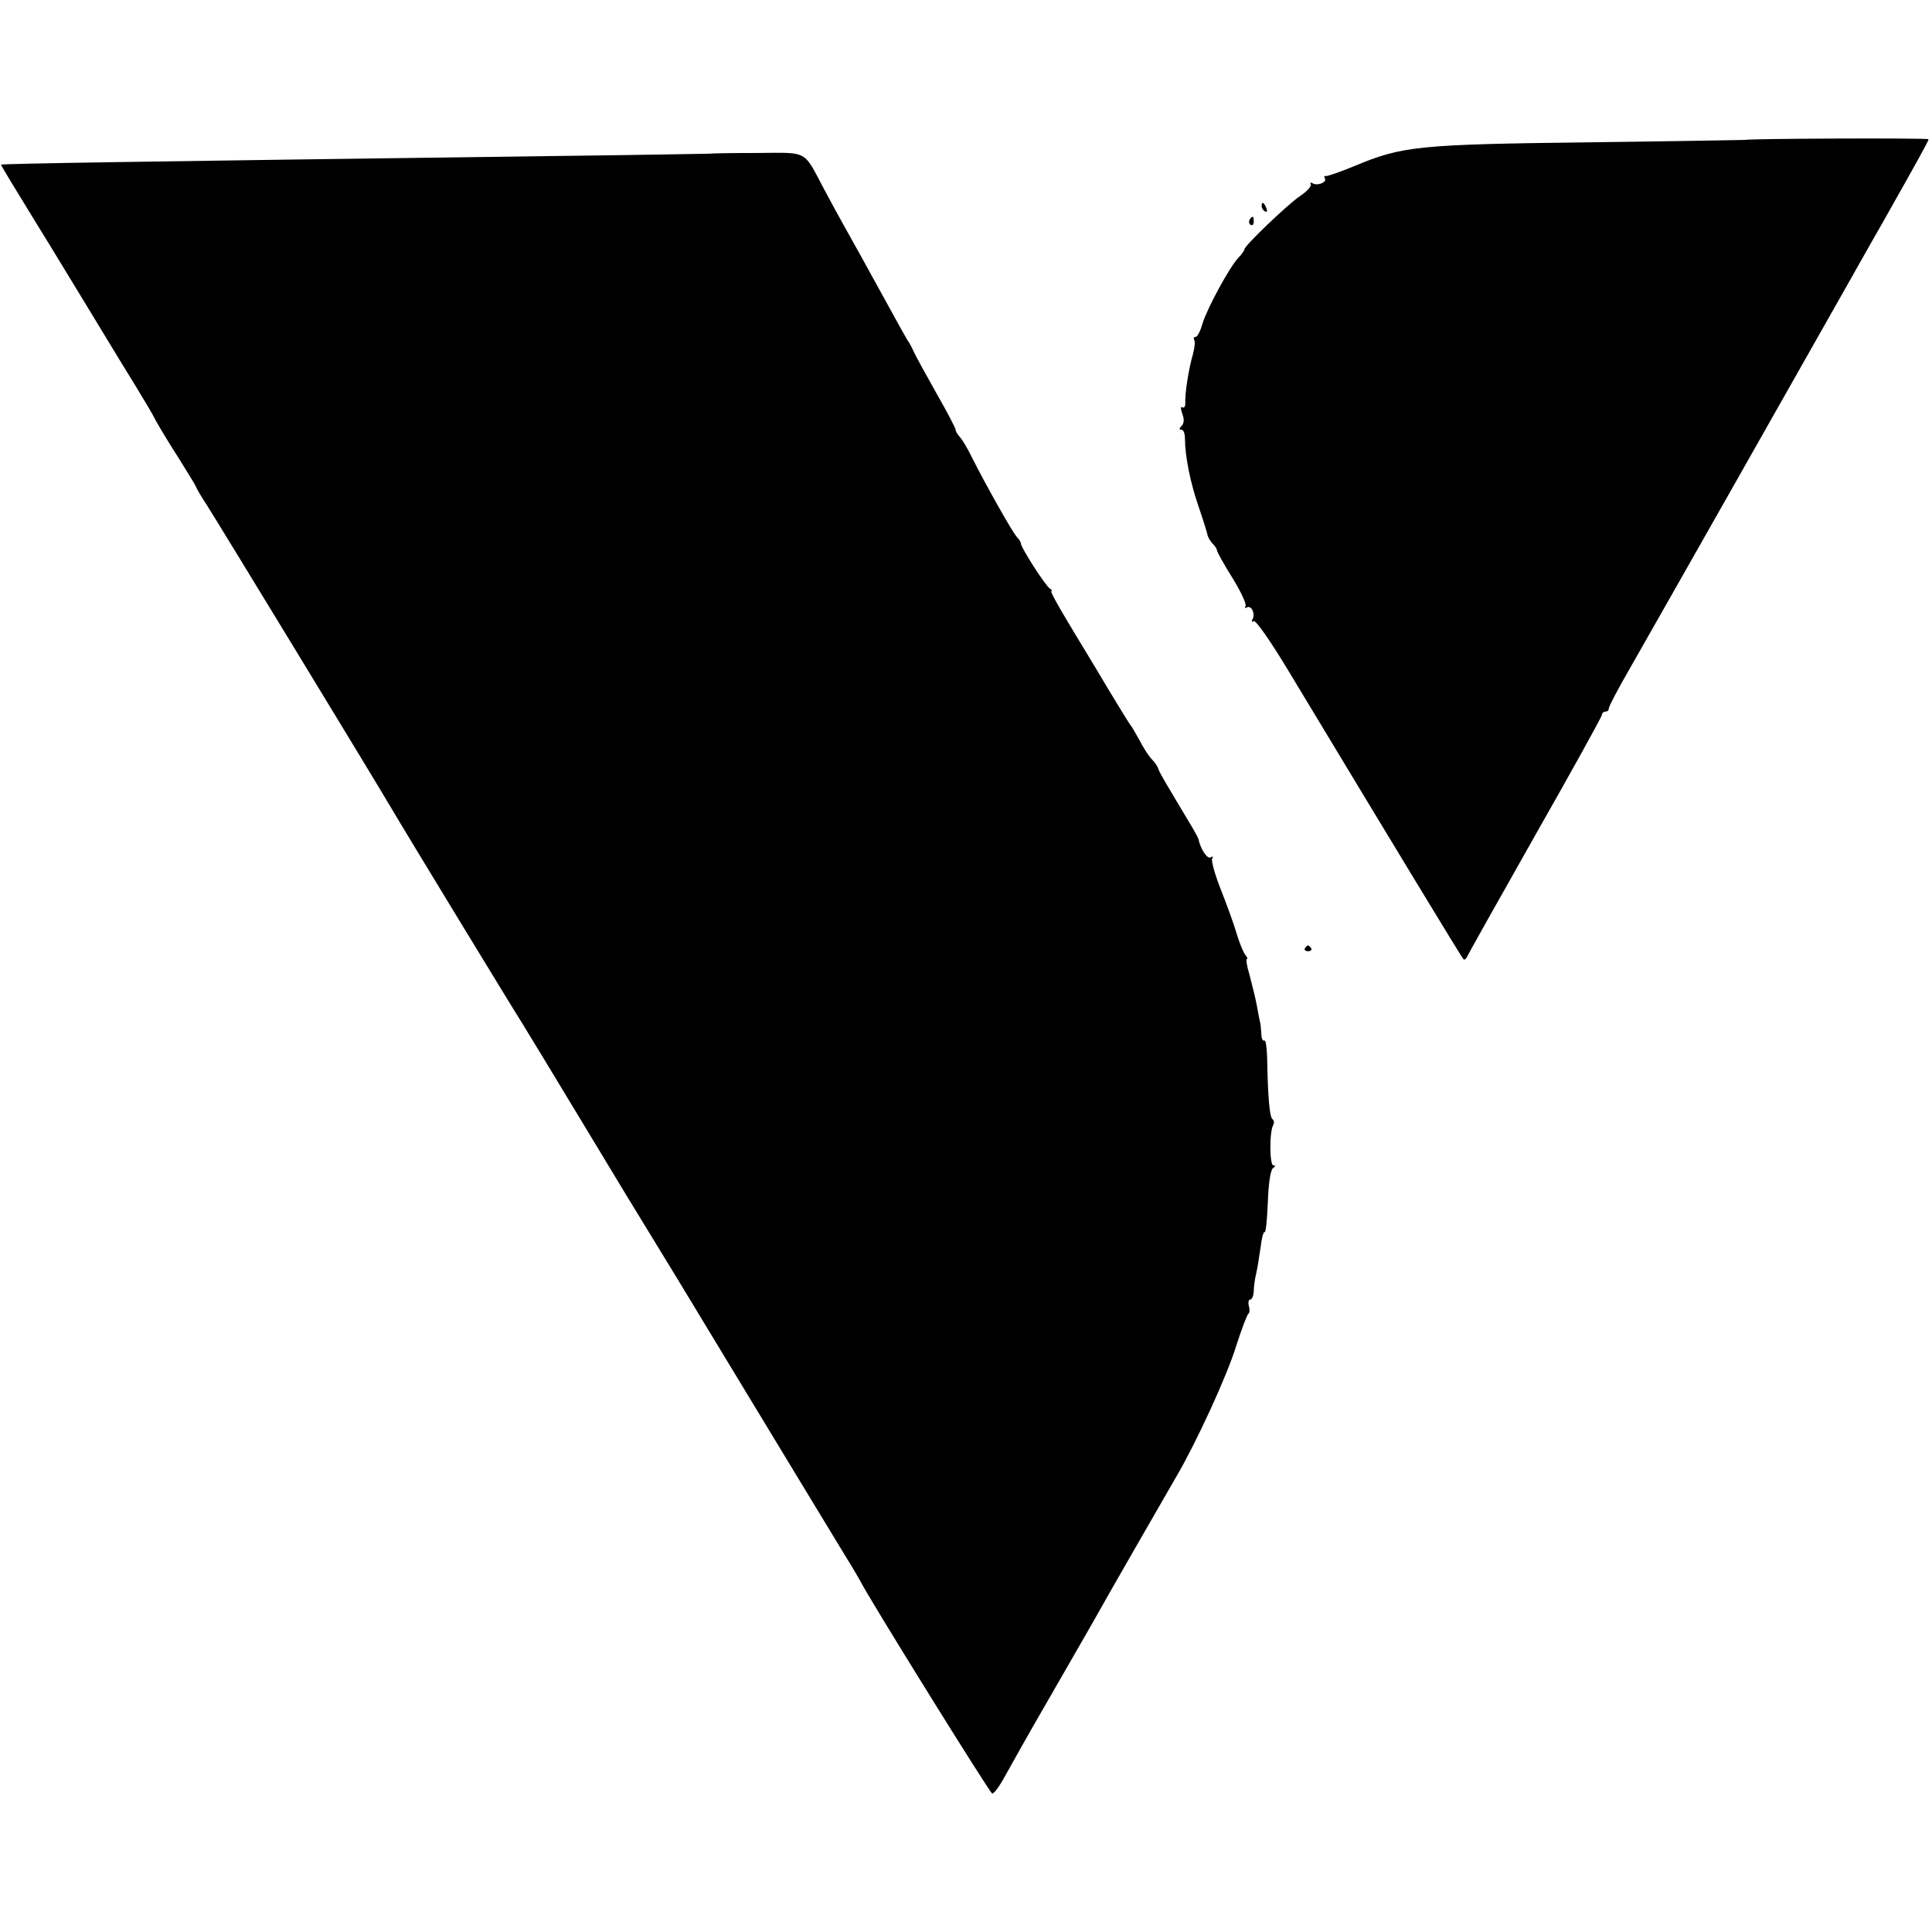
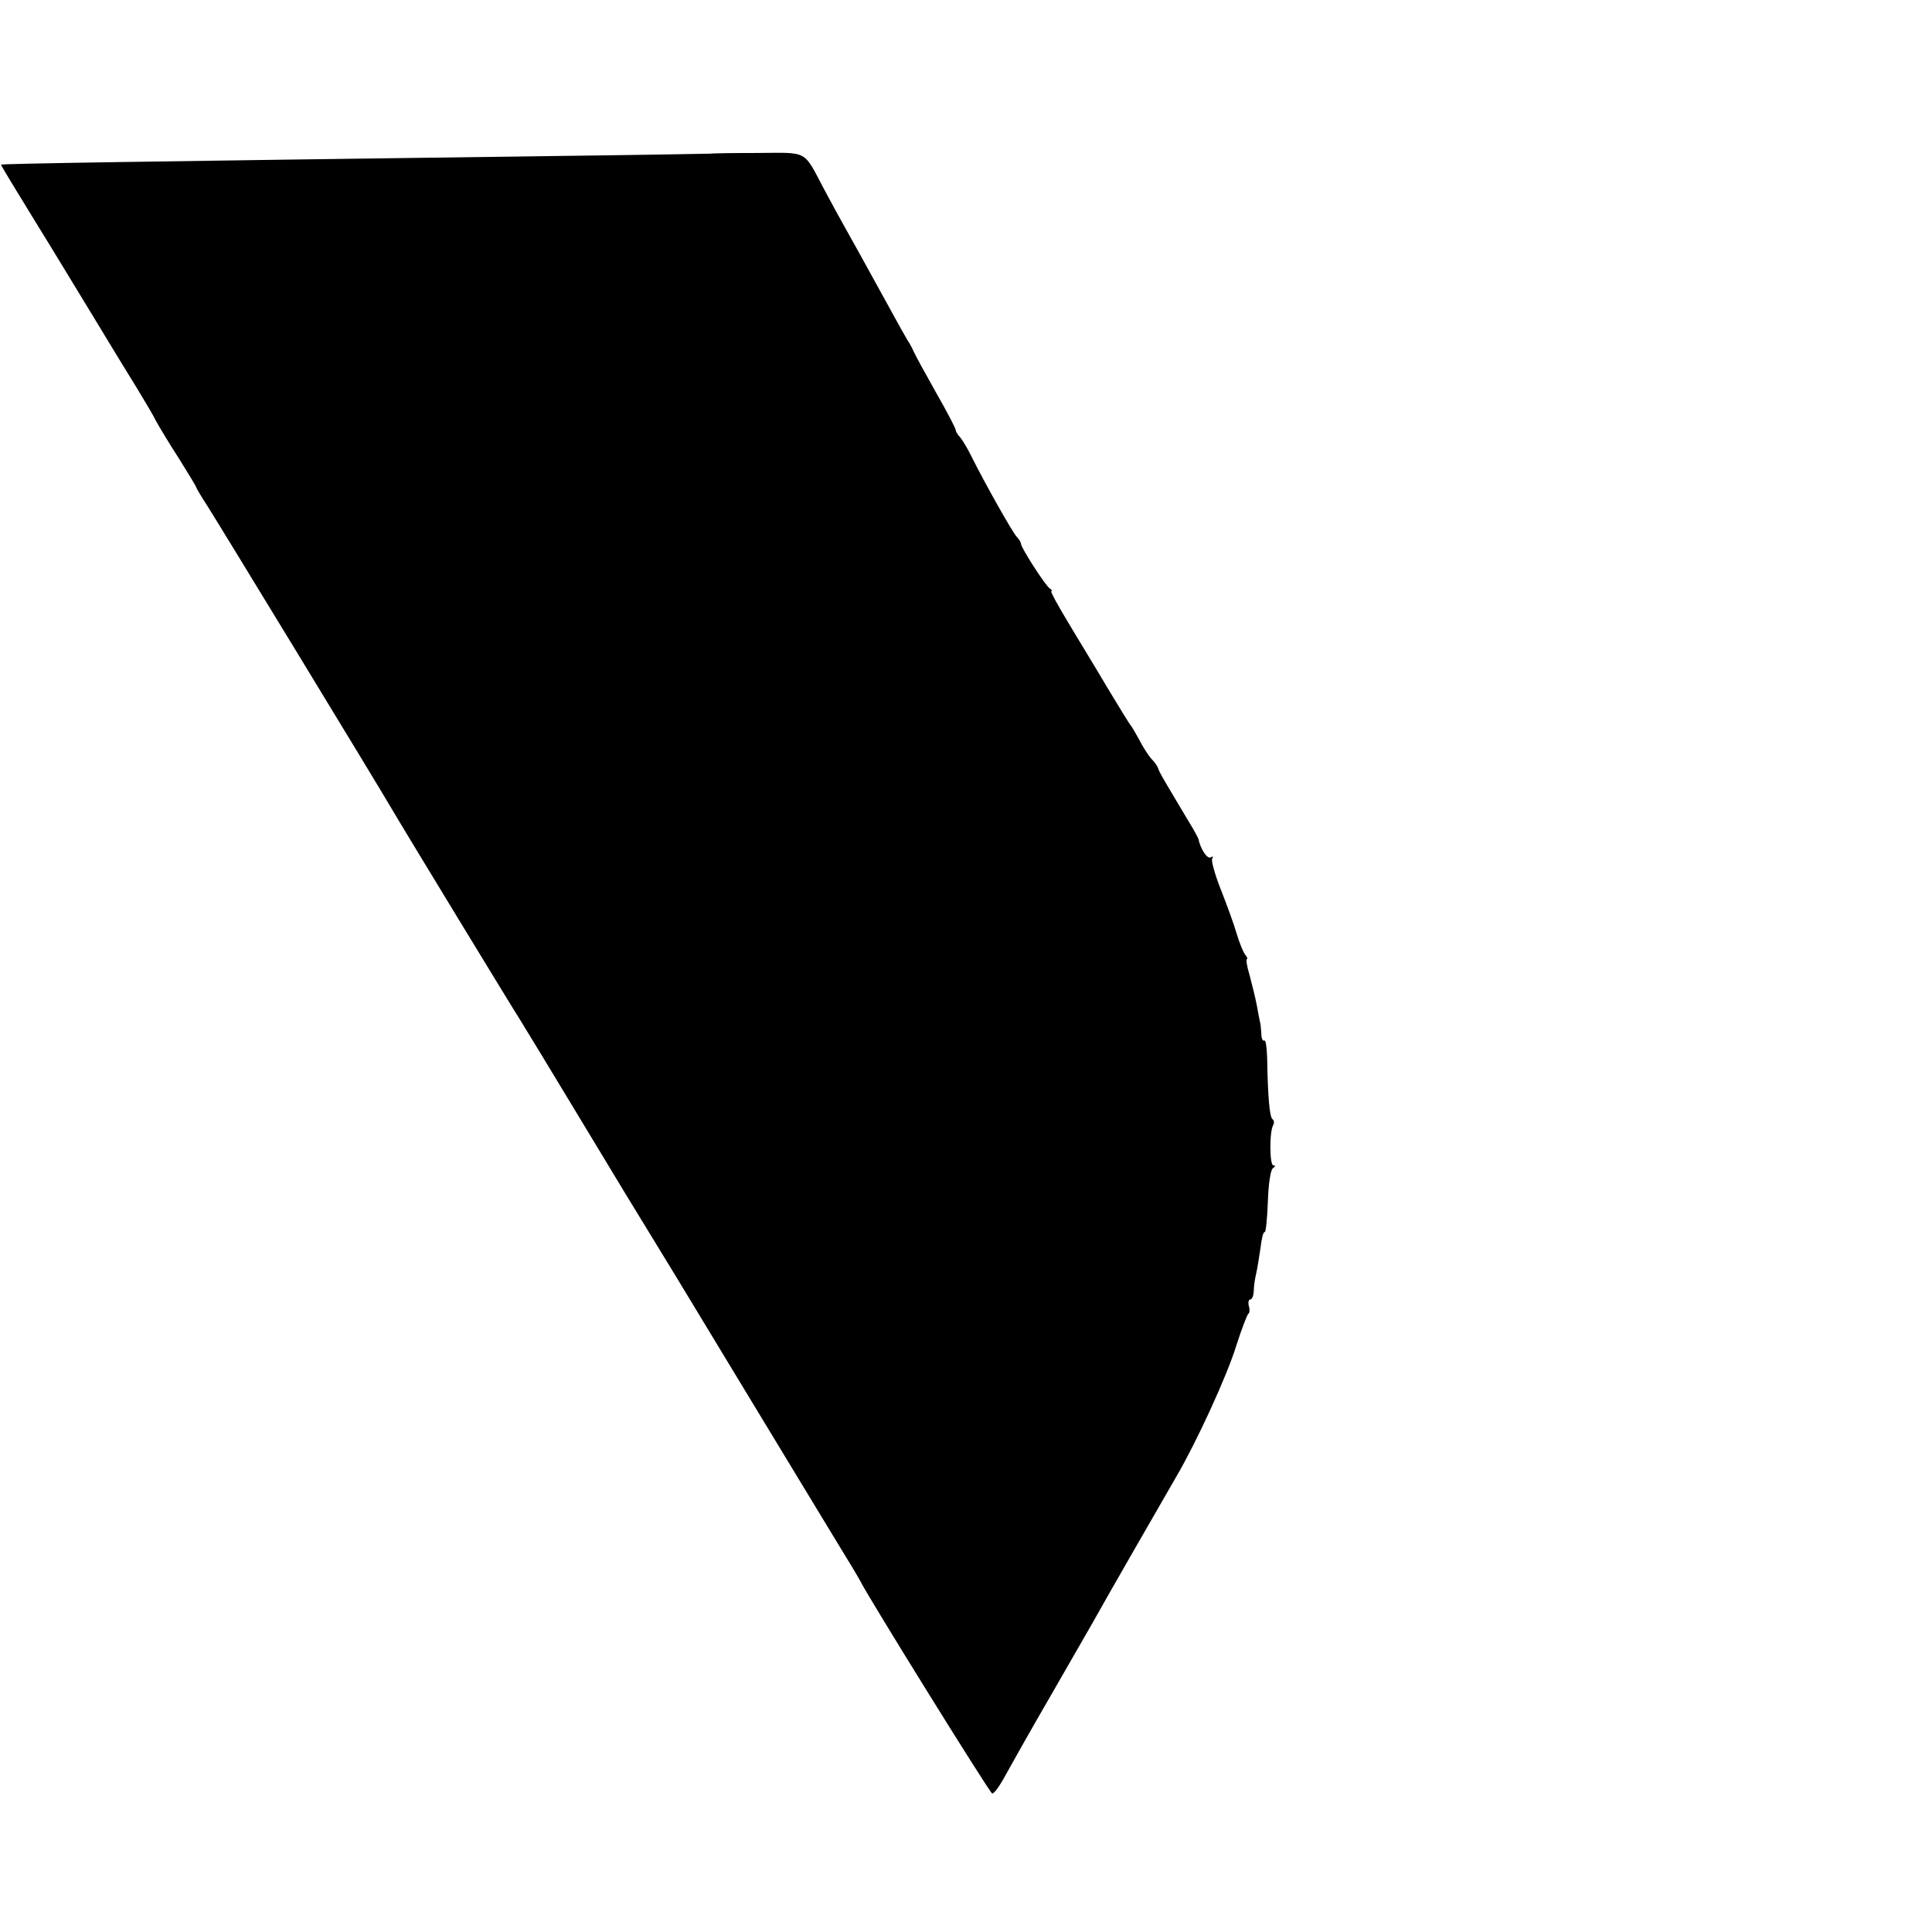
<svg xmlns="http://www.w3.org/2000/svg" version="1.0" width="562pt" height="562pt" viewBox="0 0 562 562" preserveAspectRatio="xMidYMid meet">
  <g transform="translate(0,562) scale(0.1,-0.1)" fill="#000000" stroke="none">
-     <path d="M5077 5213 c-1 0 -206 -4 -455 -7 -497 -6 -544 -11 -682 -69 -41 -17 -79 -30 -83 -29 -5 1 -6 -2 -3 -7 7 -11 -22 -23 -36 -14 -6 3 -8 2 -5 -3 3 -5 -11 -21 -31 -34 -37 -25 -162 -145 -162 -155 0 -3 -8 -15 -18 -25 -26 -28 -90 -146 -104 -191 -6 -22 -15 -39 -20 -39 -5 0 -7 -4 -4 -9 3 -4 1 -23 -4 -42 -12 -40 -24 -116 -22 -142 0 -9 -3 -15 -9 -12 -5 4 -5 -3 0 -18 6 -16 6 -28 -2 -36 -7 -7 -8 -11 0 -11 6 0 10 -12 10 -27 0 -48 15 -126 40 -198 13 -38 25 -76 26 -83 2 -7 9 -18 15 -24 7 -7 12 -15 12 -19 0 -4 20 -40 45 -80 24 -39 42 -77 38 -82 -3 -6 -1 -7 4 -4 13 8 26 -20 16 -35 -3 -6 -1 -8 4 -5 6 4 51 -61 105 -151 284 -471 500 -828 505 -832 3 -3 7 0 10 6 2 5 91 164 198 353 107 188 195 347 195 352 0 5 5 9 10 9 6 0 10 4 10 10 0 5 26 55 59 112 100 175 453 798 634 1118 11 19 56 100 102 180 105 186 135 240 135 245 0 4 -529 2 -533 -2z" />
    <path d="M2067 5173 c-1 0 -211 -4 -467 -7 -1207 -16 -1592 -22 -1597 -25 -1 -1 42 -72 95 -158 54 -87 133 -218 177 -290 44 -73 99 -163 122 -200 23 -38 49 -81 57 -98 9 -16 38 -65 66 -108 27 -43 50 -81 50 -83 0 -2 15 -28 34 -57 29 -45 490 -802 535 -879 32 -55 354 -584 376 -618 12 -19 95 -156 185 -305 89 -148 173 -286 185 -305 12 -19 127 -208 255 -420 128 -212 261 -430 294 -485 34 -55 65 -107 69 -115 20 -42 375 -614 383 -617 5 -2 23 23 40 55 17 31 75 134 129 227 54 94 109 190 123 214 37 67 211 369 244 426 58 99 147 292 174 380 16 50 32 91 35 93 4 2 5 12 2 22 -3 11 -1 20 4 20 5 0 9 10 10 23 0 12 3 36 7 52 4 17 9 51 13 77 3 26 8 46 12 44 3 -2 7 37 9 87 2 57 8 94 15 99 7 5 8 8 1 8 -11 0 -12 99 0 118 3 6 2 13 -2 16 -9 5 -14 66 -16 178 -1 31 -4 54 -8 51 -5 -2 -9 7 -9 21 -1 14 -2 29 -4 34 -1 4 -5 25 -9 47 -4 22 -14 61 -21 88 -8 26 -11 47 -8 47 3 0 1 6 -5 13 -5 6 -17 35 -25 62 -8 28 -29 85 -46 128 -17 43 -28 83 -25 89 4 7 2 8 -4 4 -10 -6 -30 24 -36 54 -1 3 -8 16 -16 30 -80 134 -99 165 -101 175 -2 6 -10 18 -20 28 -9 10 -25 35 -35 55 -11 20 -22 39 -25 42 -3 3 -33 52 -68 110 -34 58 -87 144 -116 193 -29 48 -50 87 -47 87 4 0 2 4 -4 8 -13 8 -84 119 -84 130 0 4 -5 13 -12 20 -12 12 -92 154 -131 232 -12 25 -28 51 -34 58 -7 7 -13 17 -13 21 0 5 -25 53 -56 107 -31 55 -60 108 -65 119 -5 11 -13 27 -19 35 -5 8 -29 51 -53 95 -72 131 -109 198 -130 235 -11 19 -38 69 -60 110 -61 115 -44 106 -195 105 -74 0 -134 -1 -135 -2z" />
-     <path d="M3670 5021 c0 -6 4 -13 10 -16 6 -3 7 1 4 9 -7 18 -14 21 -14 7z" />
-     <path d="M3635 4981 c-3 -5 -2 -12 3 -15 5 -3 9 1 9 9 0 17 -3 19 -12 6z" />
-     <path d="M3796 2862 c-3 -5 1 -9 9 -9 8 0 12 4 9 9 -3 4 -7 8 -9 8 -2 0 -6 -4 -9 -8z" />
  </g>
</svg>